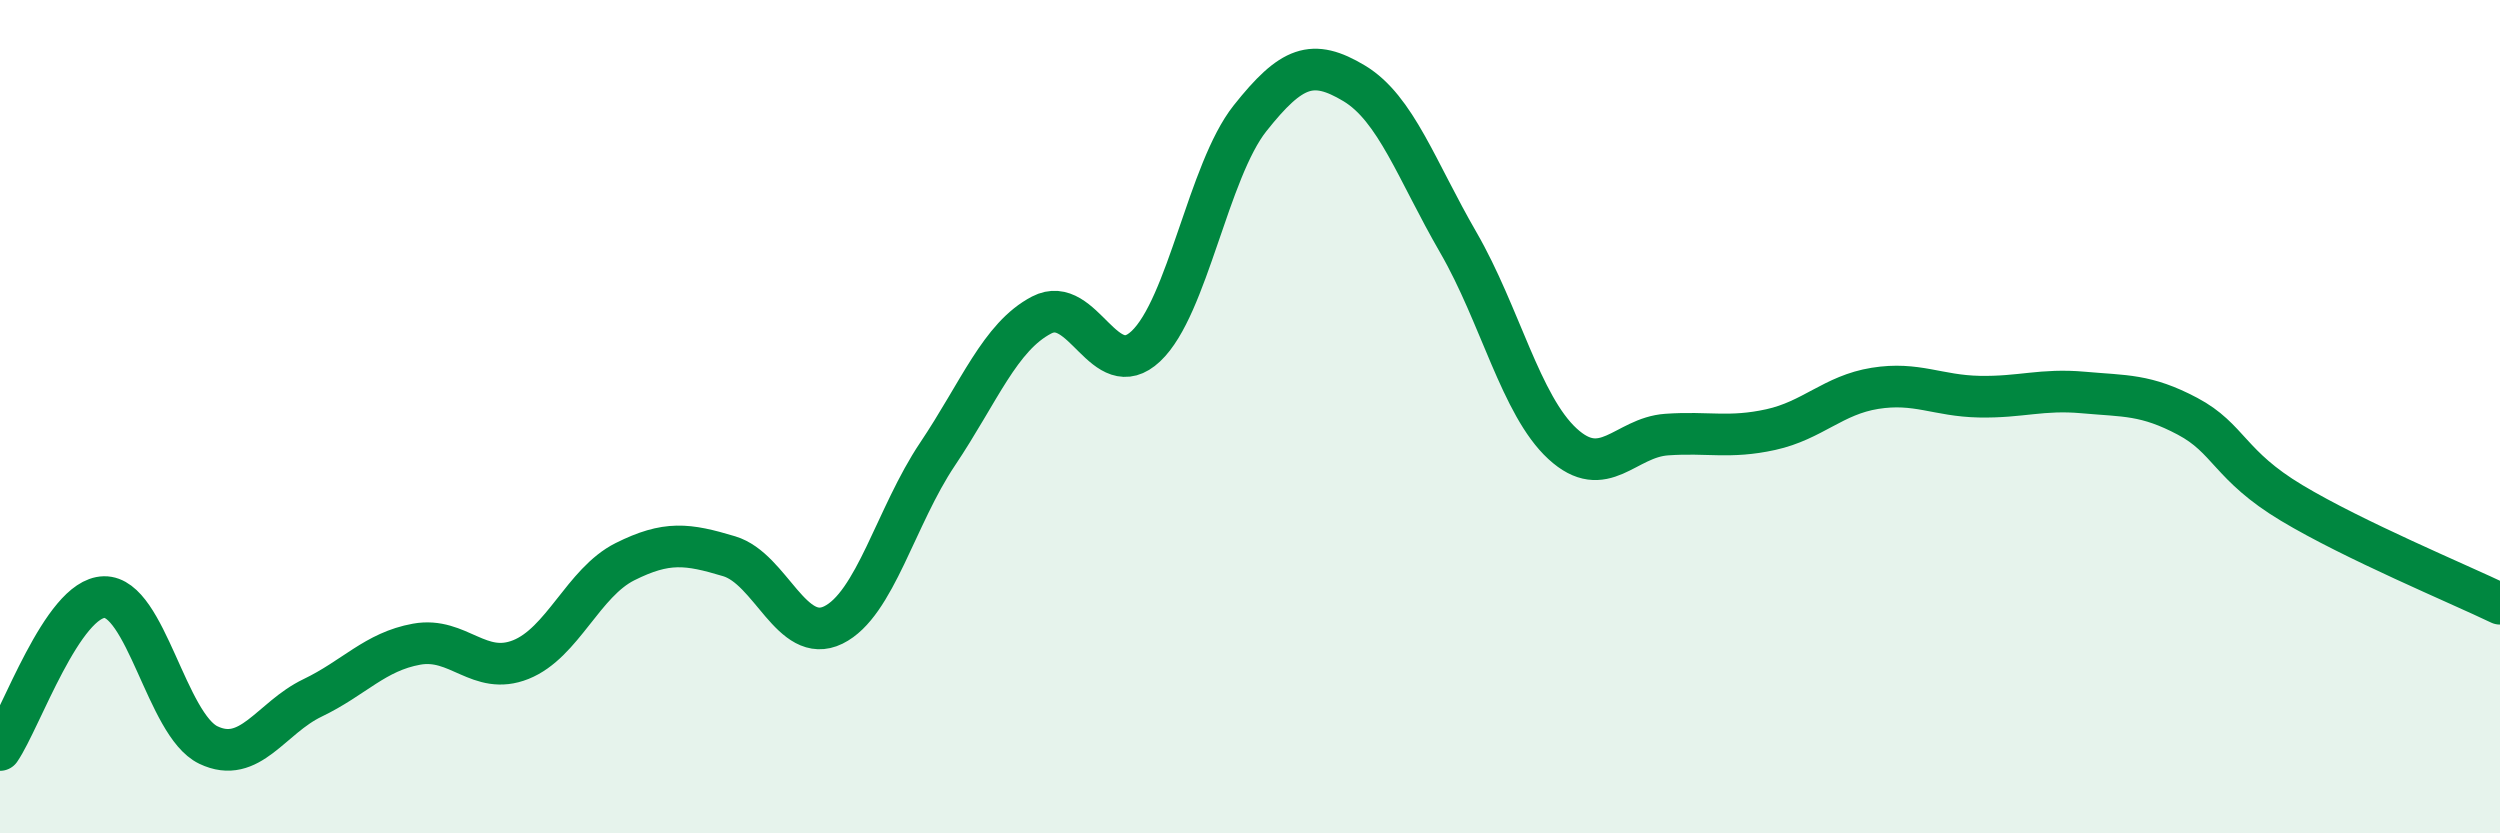
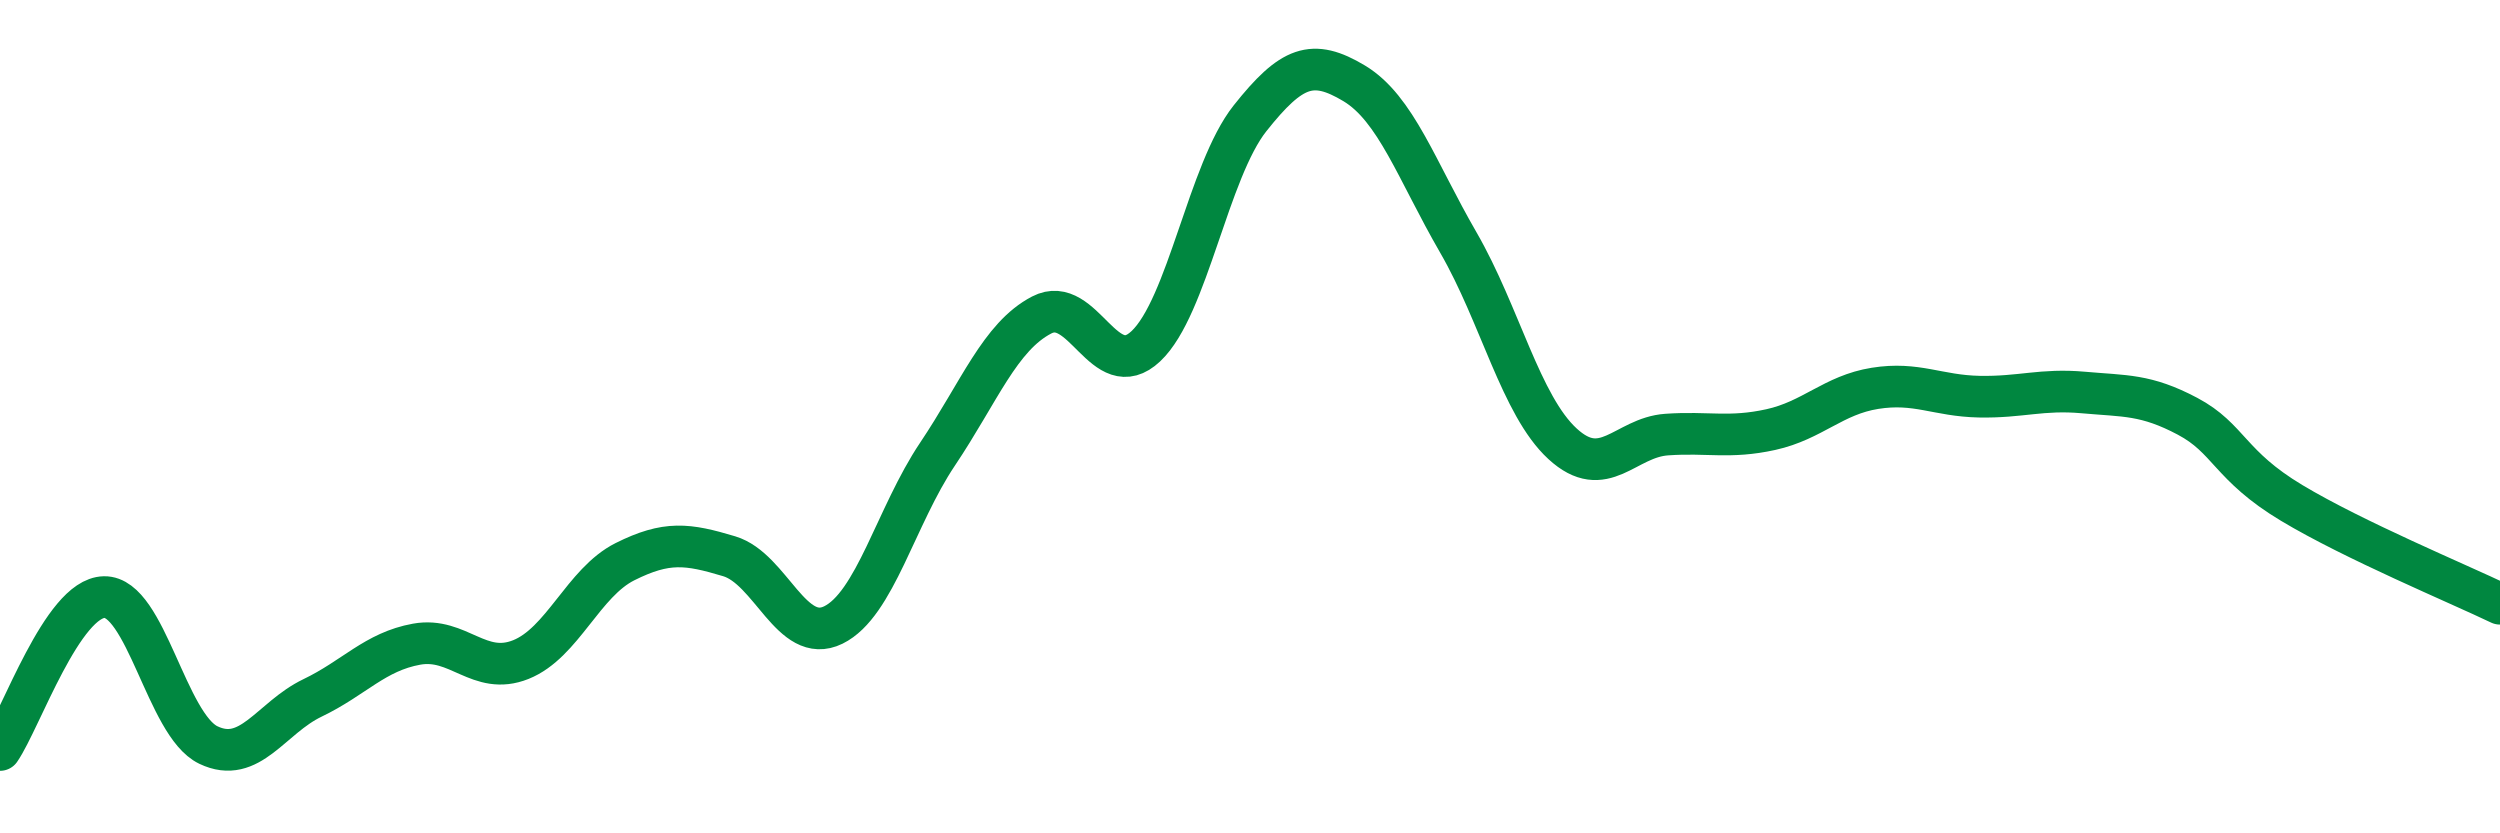
<svg xmlns="http://www.w3.org/2000/svg" width="60" height="20" viewBox="0 0 60 20">
-   <path d="M 0,18 C 0.5,17.27 1.5,14.35 2.5,14.33 C 3.5,14.31 4,17.4 5,17.88 C 6,18.36 6.5,17.23 7.5,16.75 C 8.5,16.27 9,15.64 10,15.46 C 11,15.28 11.5,16.23 12.5,15.83 C 13.5,15.43 14,13.98 15,13.48 C 16,12.98 16.5,13.05 17.5,13.35 C 18.5,13.65 19,15.49 20,15 C 21,14.51 21.5,12.39 22.5,10.9 C 23.5,9.41 24,8.08 25,7.56 C 26,7.04 26.5,9.25 27.5,8.31 C 28.5,7.37 29,4.1 30,2.84 C 31,1.58 31.5,1.4 32.5,2 C 33.5,2.6 34,4.09 35,5.82 C 36,7.55 36.5,9.73 37.5,10.65 C 38.5,11.57 39,10.5 40,10.43 C 41,10.36 41.5,10.53 42.5,10.31 C 43.5,10.09 44,9.48 45,9.32 C 46,9.16 46.5,9.5 47.5,9.52 C 48.5,9.54 49,9.33 50,9.42 C 51,9.51 51.5,9.46 52.5,9.99 C 53.5,10.52 53.5,11.17 55,12.07 C 56.5,12.97 59,14.01 60,14.49L60 20L0 20Z" fill="#008740" opacity="0.1" stroke-linecap="round" stroke-linejoin="round" />
  <path d="M 0,18 C 0.5,17.27 1.5,14.35 2.5,14.33 C 3.5,14.31 4,17.4 5,17.88 C 6,18.36 6.5,17.23 7.5,16.75 C 8.5,16.27 9,15.64 10,15.46 C 11,15.28 11.5,16.23 12.5,15.83 C 13.5,15.43 14,13.98 15,13.48 C 16,12.98 16.5,13.05 17.5,13.35 C 18.5,13.65 19,15.49 20,15 C 21,14.51 21.5,12.39 22.5,10.9 C 23.5,9.41 24,8.08 25,7.56 C 26,7.04 26.5,9.25 27.5,8.31 C 28.5,7.37 29,4.1 30,2.84 C 31,1.58 31.5,1.4 32.5,2 C 33.5,2.6 34,4.09 35,5.82 C 36,7.55 36.5,9.73 37.5,10.65 C 38.5,11.57 39,10.5 40,10.43 C 41,10.36 41.5,10.53 42.5,10.31 C 43.5,10.09 44,9.48 45,9.32 C 46,9.16 46.5,9.5 47.5,9.52 C 48.5,9.54 49,9.33 50,9.42 C 51,9.51 51.5,9.46 52.5,9.99 C 53.5,10.52 53.5,11.17 55,12.07 C 56.5,12.97 59,14.01 60,14.49" stroke="#008740" stroke-width="1" fill="none" stroke-linecap="round" stroke-linejoin="round" />
</svg>